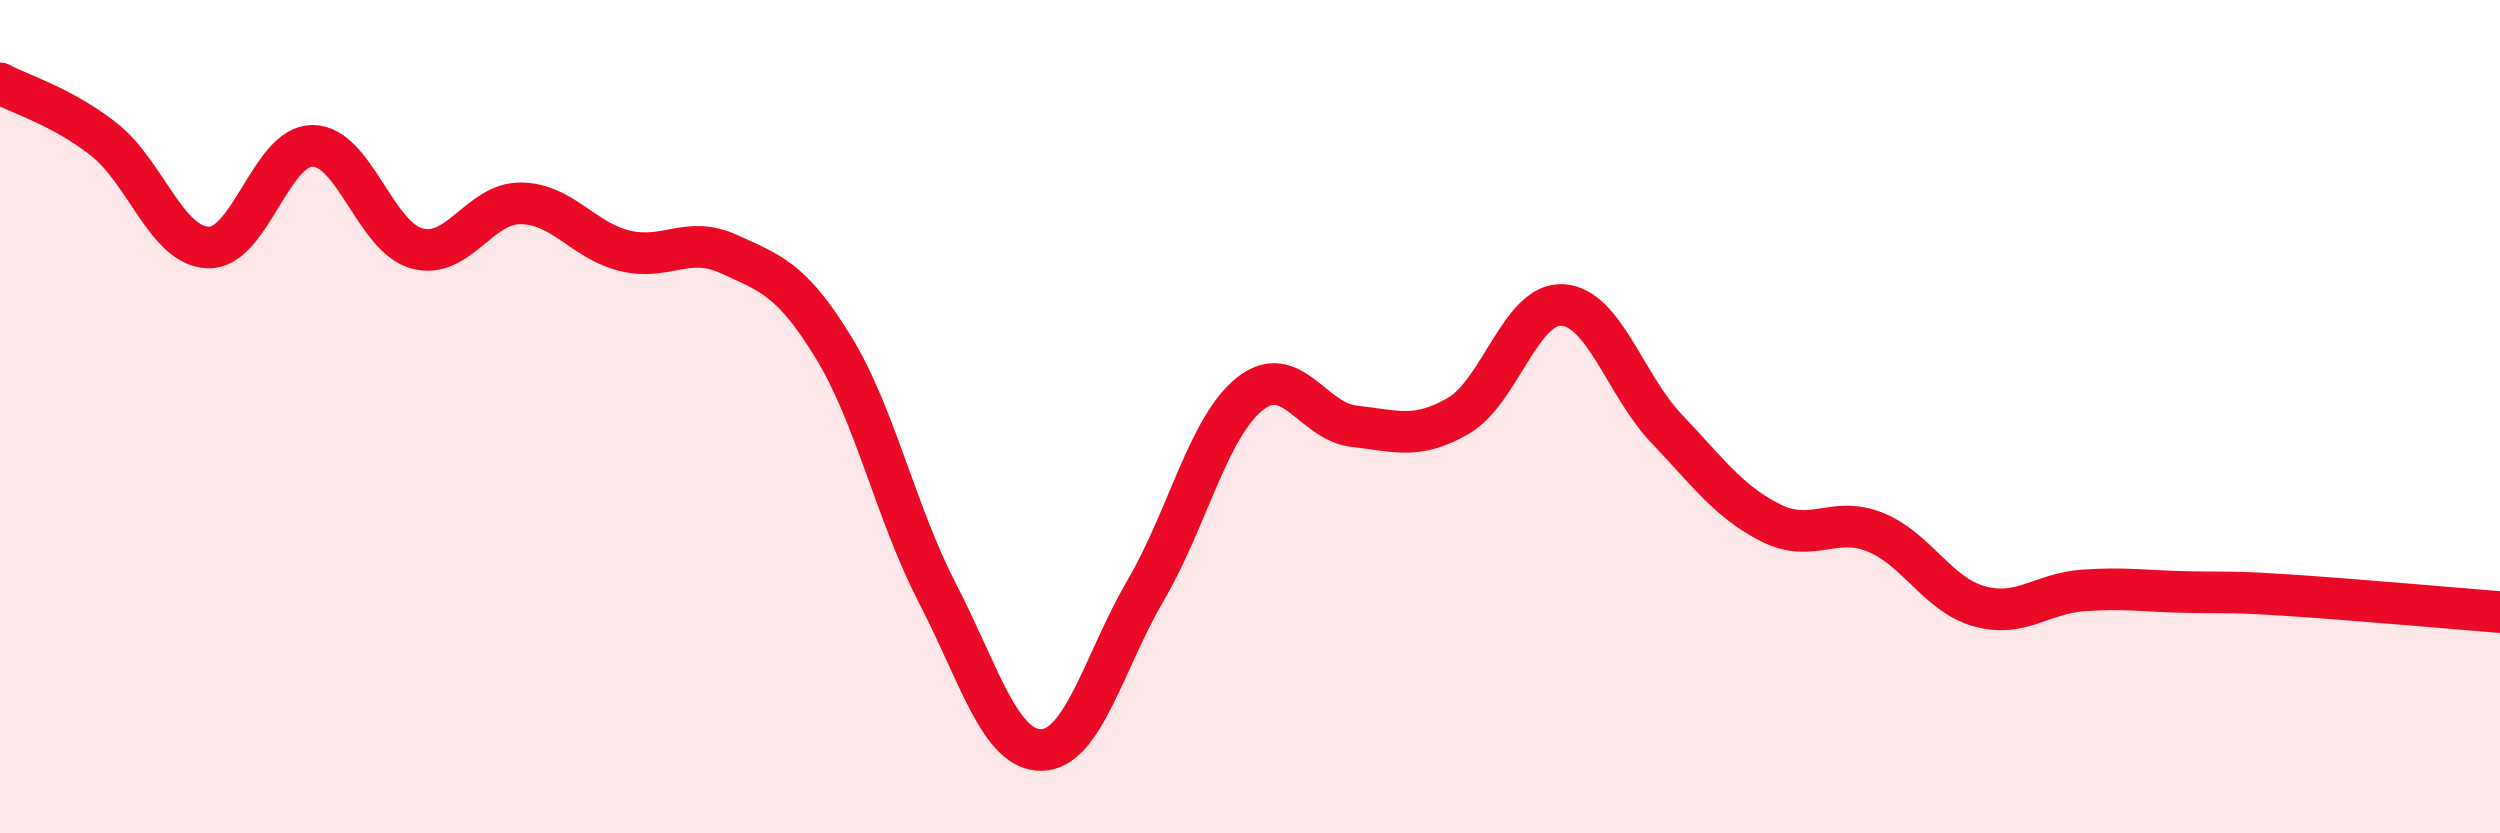
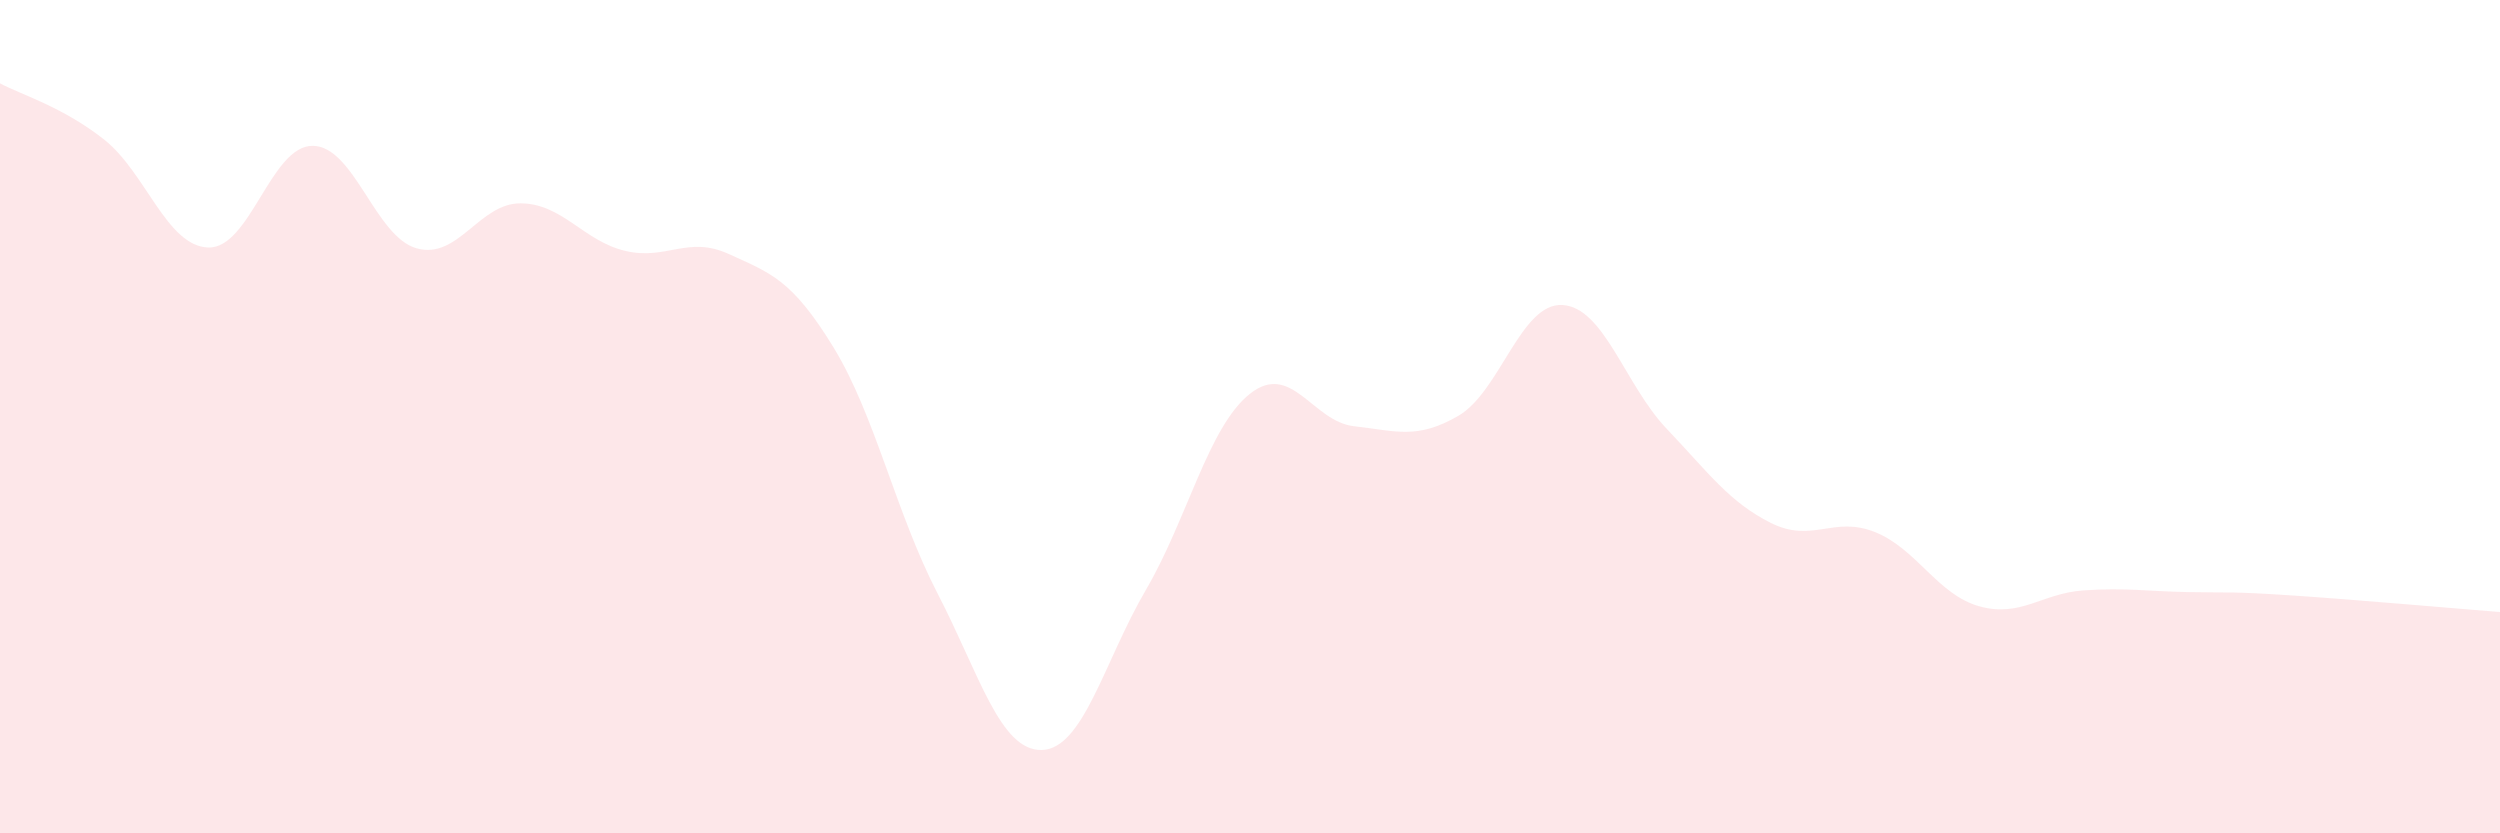
<svg xmlns="http://www.w3.org/2000/svg" width="60" height="20" viewBox="0 0 60 20">
  <path d="M 0,2 C 0.5,2.27 1.5,2.56 2.5,3.35 C 3.5,4.14 4,5.91 5,5.94 C 6,5.97 6.5,3.5 7.5,3.5 C 8.5,3.5 9,5.68 10,5.96 C 11,6.24 11.5,4.87 12.5,4.88 C 13.5,4.89 14,5.78 15,6.02 C 16,6.26 16.5,5.64 17.5,6.1 C 18.5,6.56 19,6.7 20,8.33 C 21,9.96 21.5,12.31 22.5,14.24 C 23.5,16.17 24,18.02 25,18 C 26,17.98 26.5,15.87 27.5,14.16 C 28.5,12.45 29,10.24 30,9.45 C 31,8.66 31.5,10.12 32.5,10.23 C 33.5,10.34 34,10.56 35,9.98 C 36,9.4 36.5,7.26 37.5,7.32 C 38.5,7.38 39,9.24 40,10.29 C 41,11.34 41.5,12.05 42.5,12.55 C 43.5,13.05 44,12.37 45,12.77 C 46,13.17 46.5,14.27 47.5,14.55 C 48.5,14.83 49,14.24 50,14.17 C 51,14.1 51.5,14.19 52.5,14.21 C 53.5,14.23 53.5,14.19 55,14.29 C 56.5,14.39 59,14.61 60,14.69L60 20L0 20Z" fill="#EB0A25" opacity="0.1" stroke-linecap="round" stroke-linejoin="round" />
-   <path d="M 0,2 C 0.5,2.27 1.5,2.56 2.5,3.35 C 3.5,4.14 4,5.91 5,5.94 C 6,5.97 6.5,3.5 7.5,3.5 C 8.5,3.5 9,5.68 10,5.96 C 11,6.24 11.5,4.87 12.5,4.88 C 13.5,4.89 14,5.78 15,6.02 C 16,6.26 16.5,5.64 17.5,6.1 C 18.5,6.56 19,6.7 20,8.33 C 21,9.96 21.5,12.31 22.5,14.24 C 23.5,16.17 24,18.02 25,18 C 26,17.98 26.5,15.87 27.5,14.16 C 28.5,12.45 29,10.24 30,9.45 C 31,8.66 31.5,10.12 32.5,10.23 C 33.5,10.34 34,10.56 35,9.98 C 36,9.4 36.5,7.26 37.5,7.32 C 38.5,7.38 39,9.24 40,10.29 C 41,11.34 41.5,12.05 42.5,12.55 C 43.5,13.05 44,12.37 45,12.77 C 46,13.17 46.5,14.27 47.5,14.55 C 48.5,14.83 49,14.24 50,14.17 C 51,14.1 51.5,14.19 52.5,14.21 C 53.5,14.23 53.5,14.19 55,14.29 C 56.5,14.39 59,14.61 60,14.69" stroke="#EB0A25" stroke-width="1" fill="none" stroke-linecap="round" stroke-linejoin="round" />
</svg>